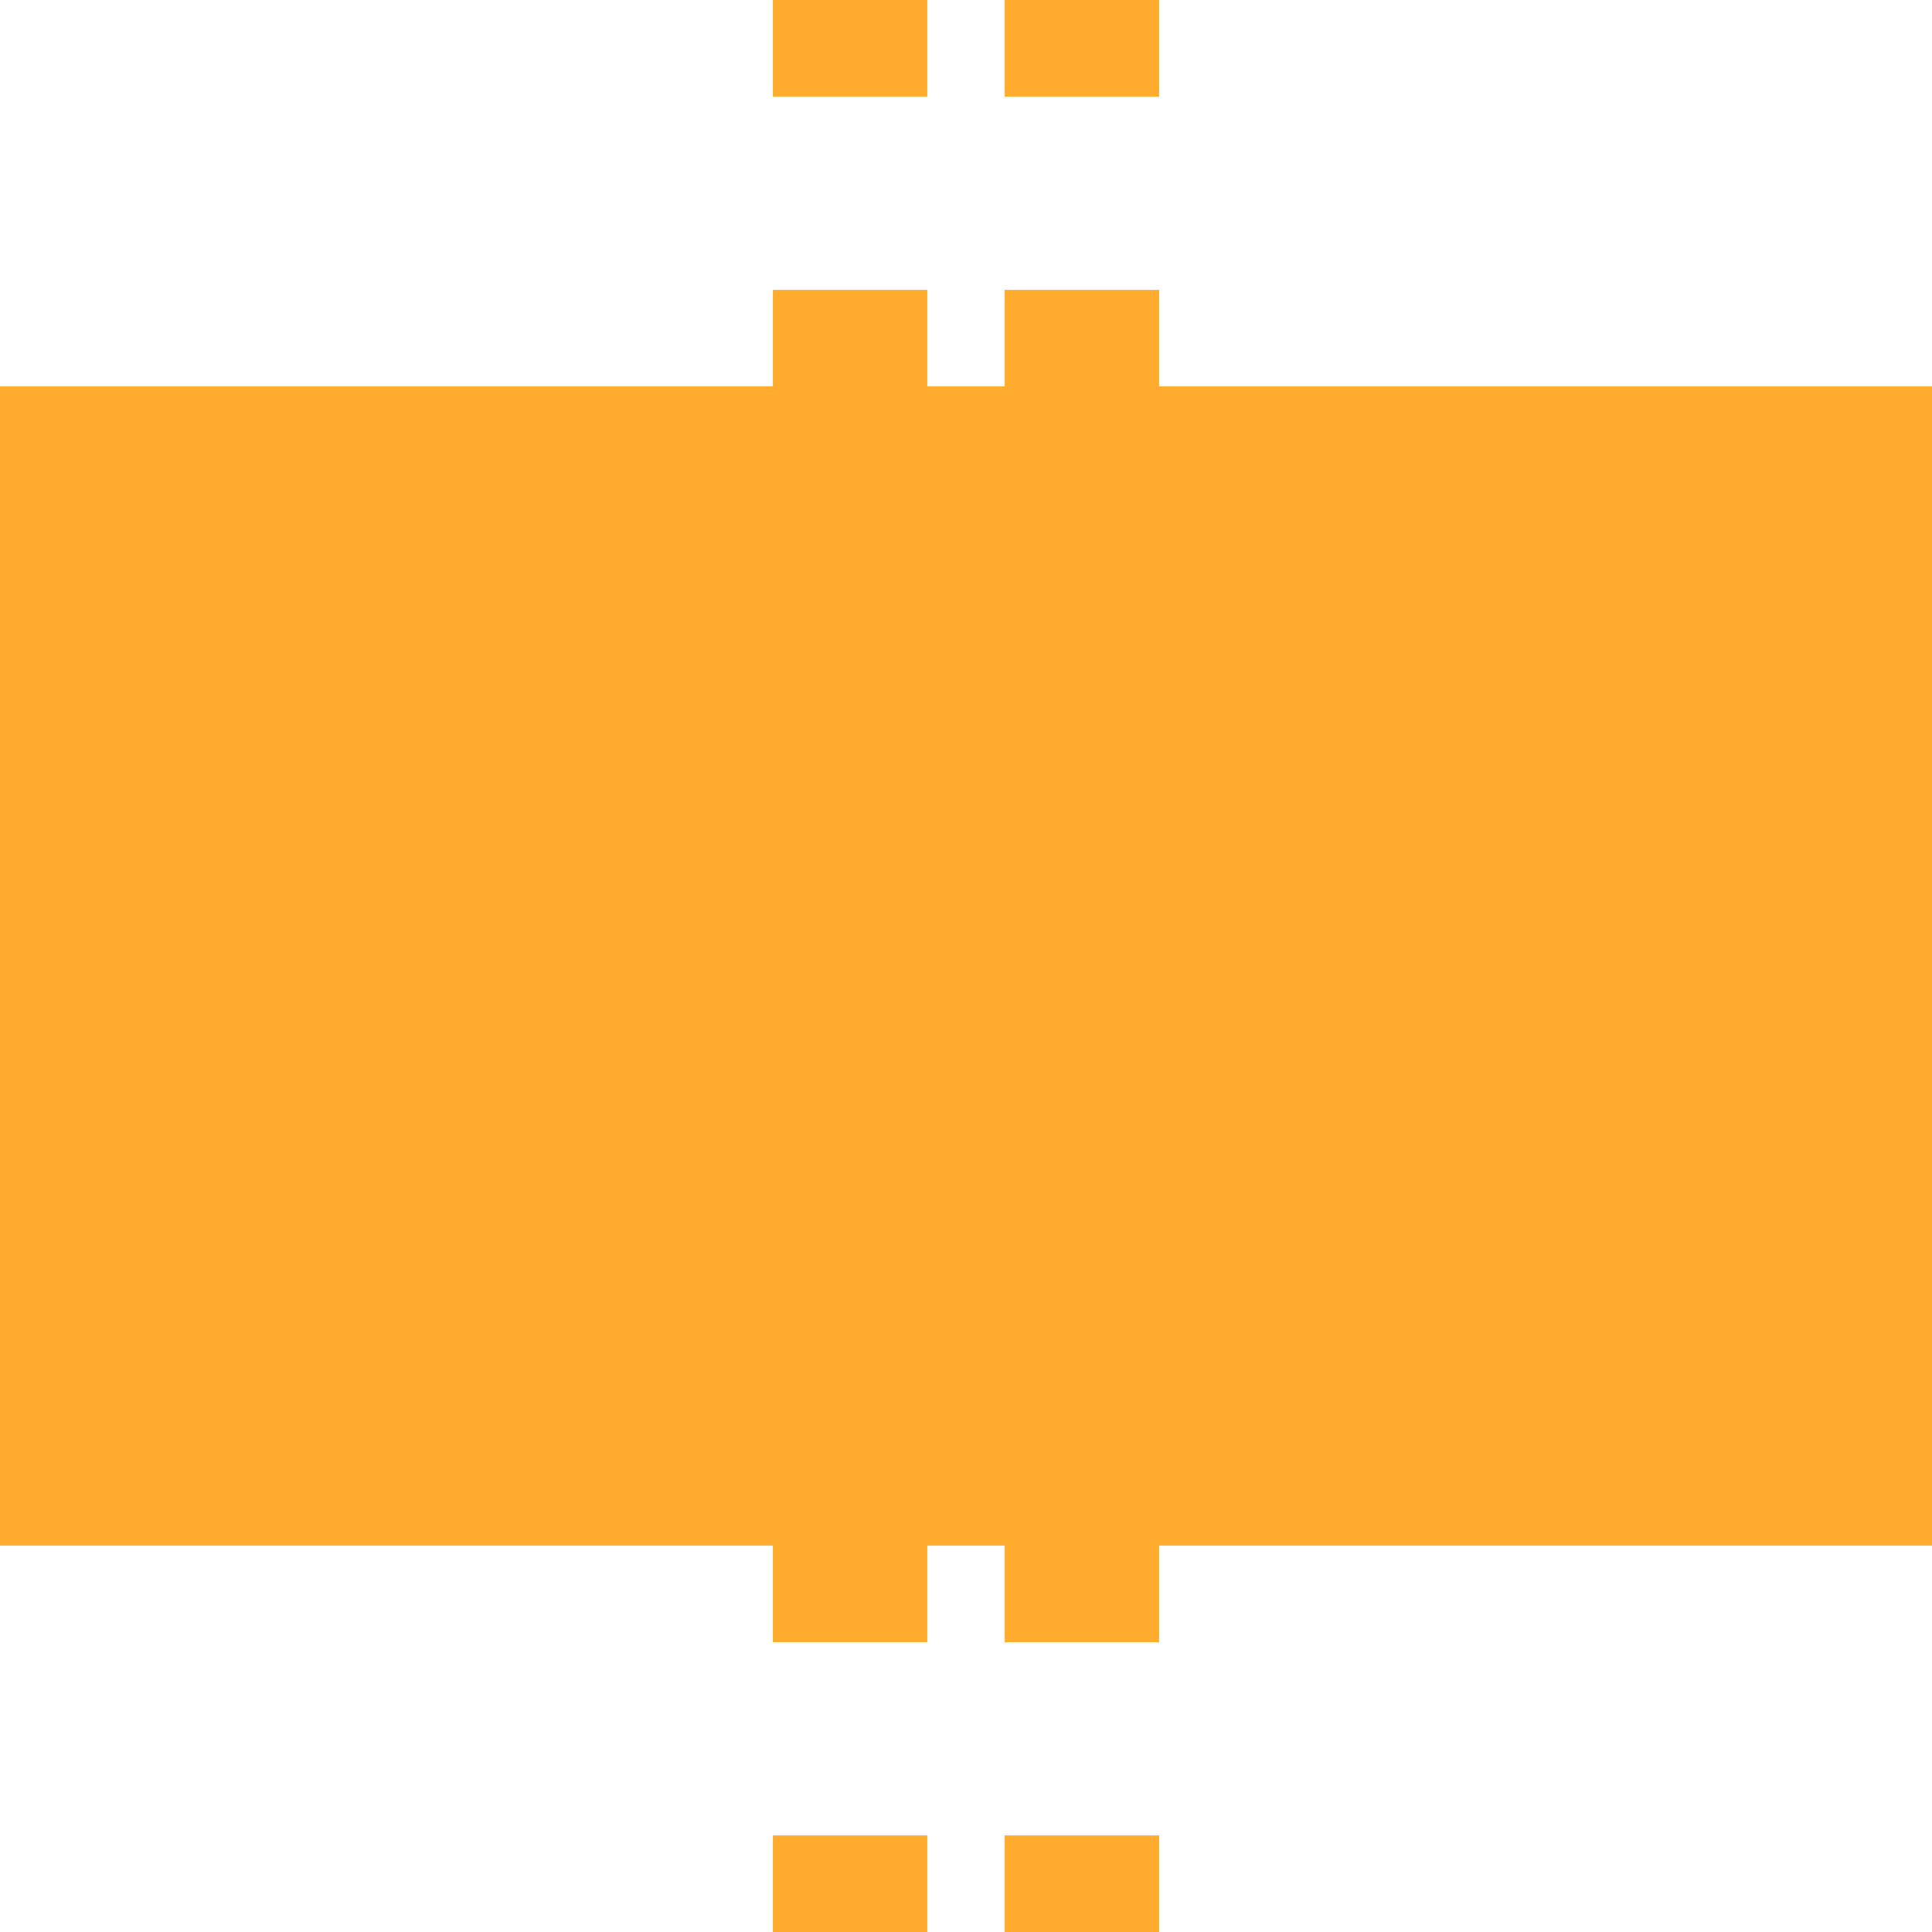
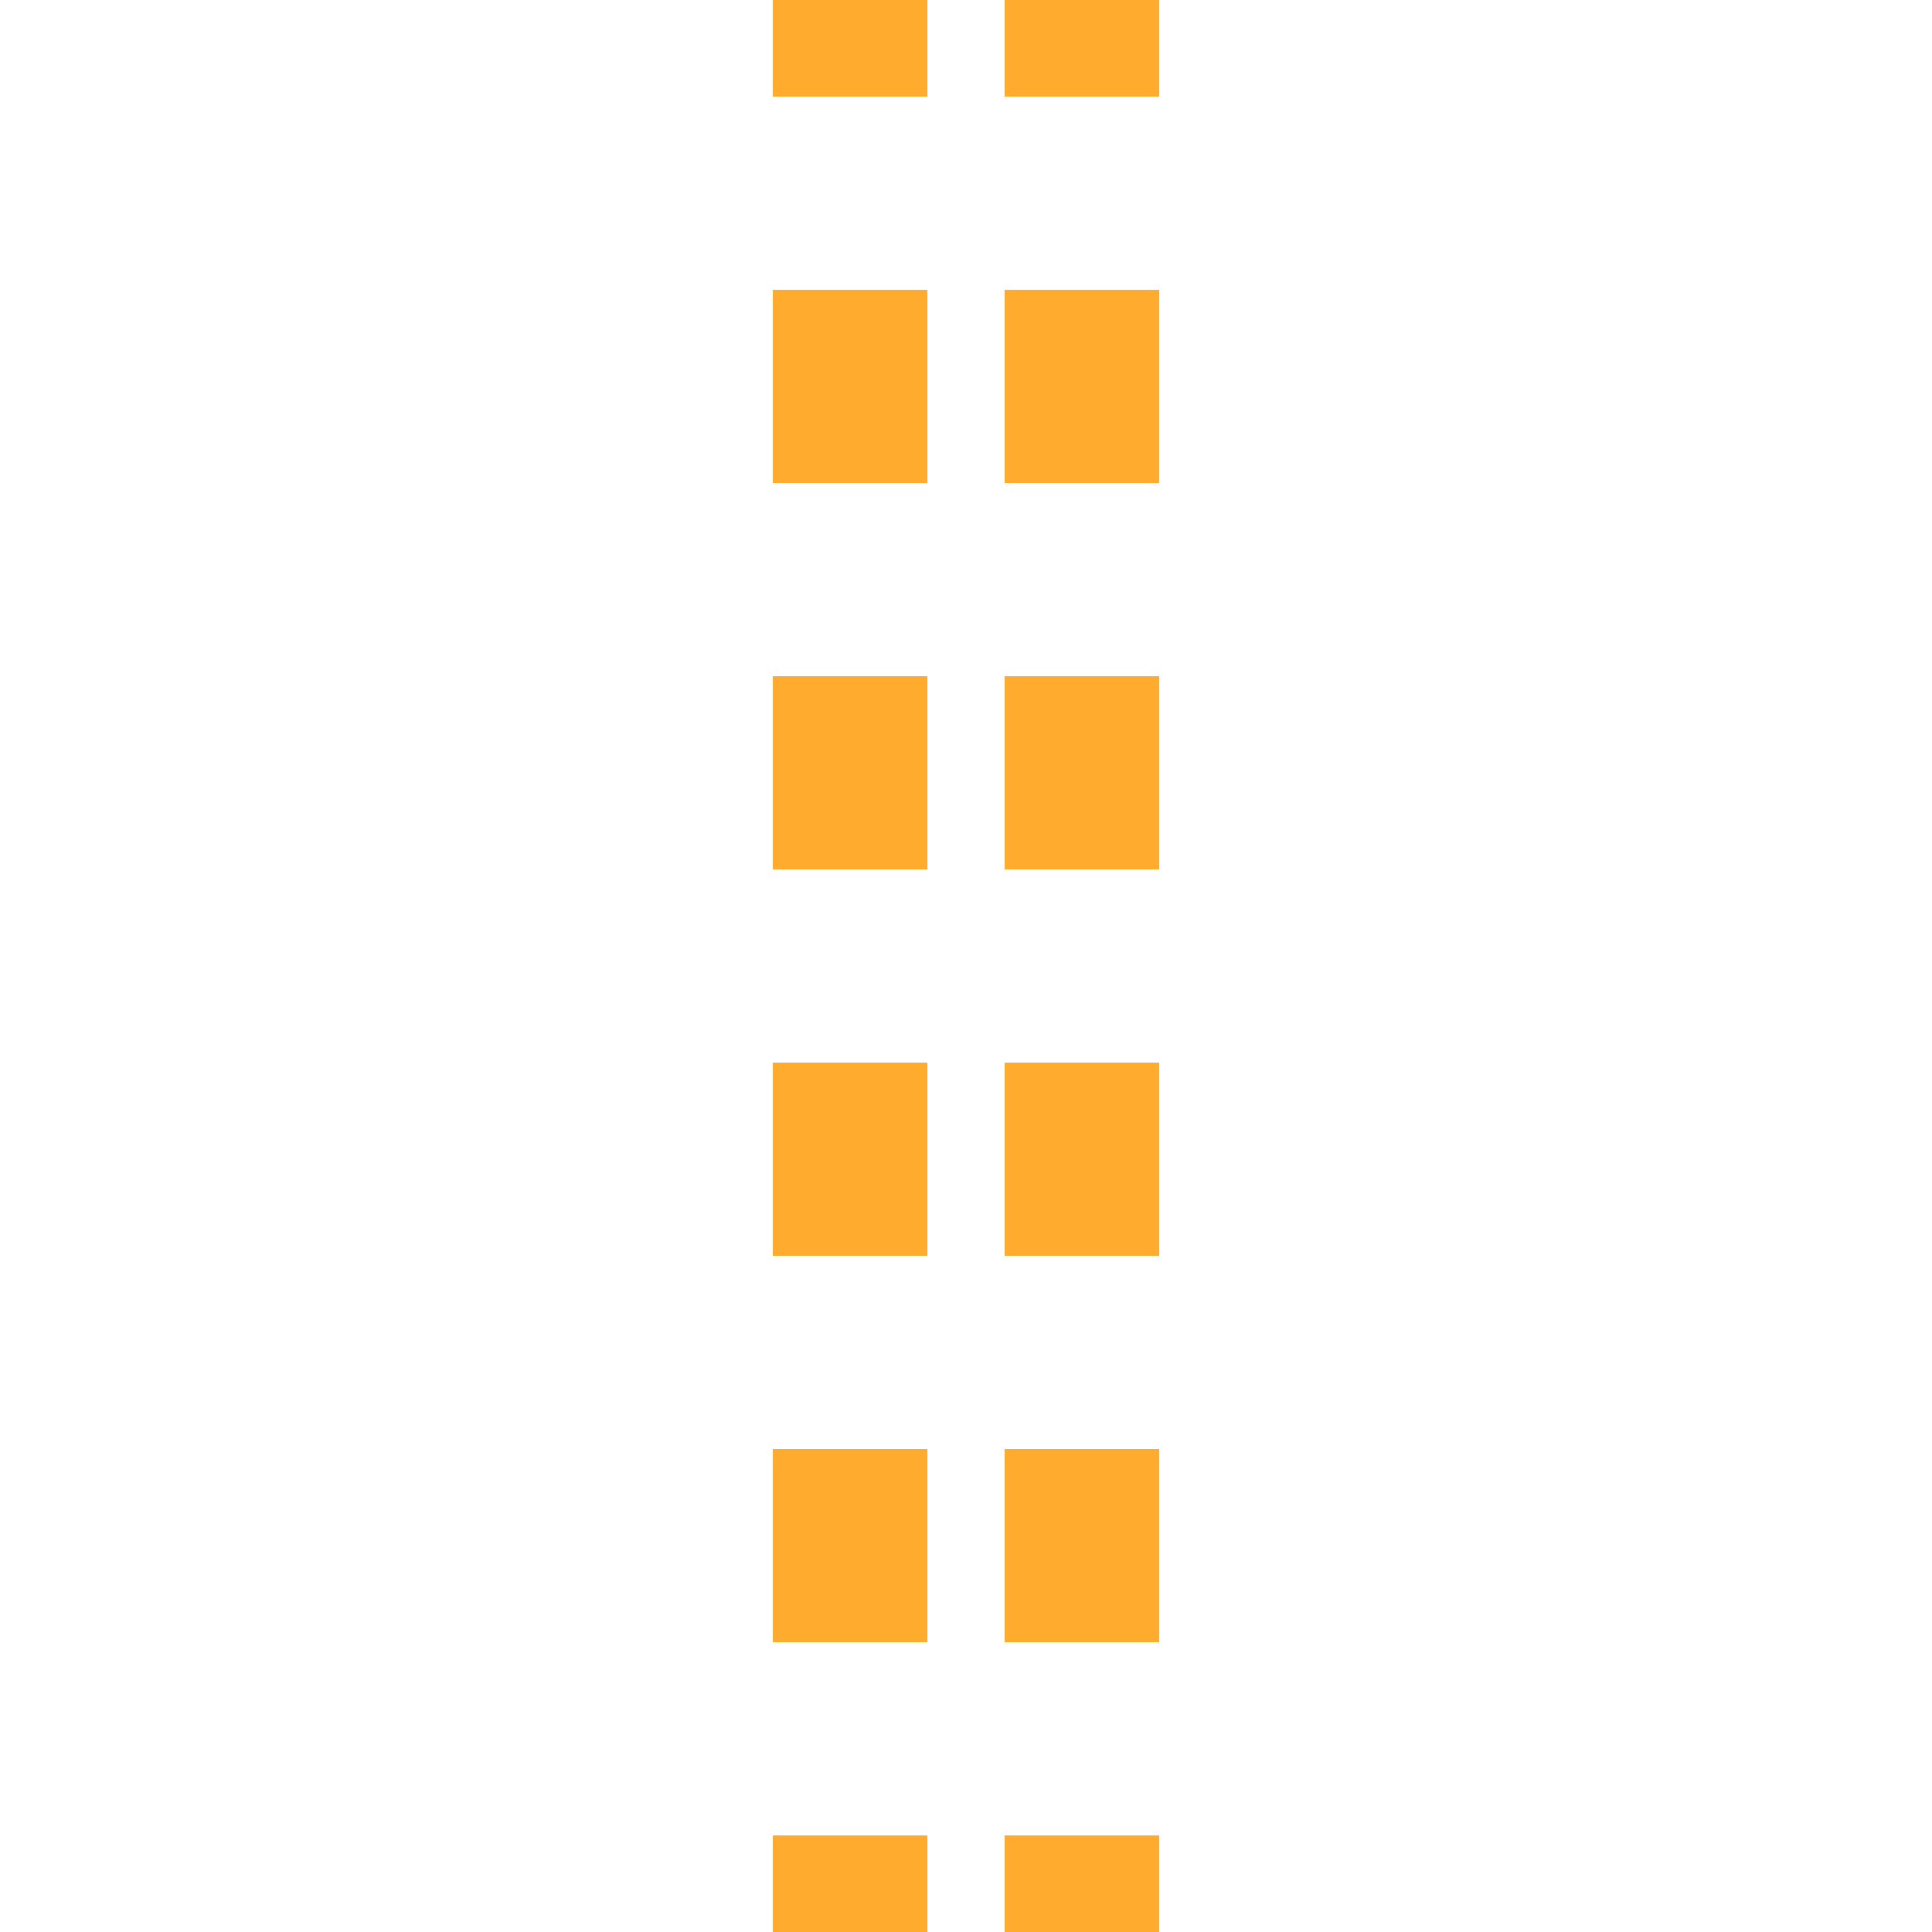
<svg xmlns="http://www.w3.org/2000/svg" width="500" height="500">
  <title>tBHF-M saffron</title>
  <path stroke="#FFAB2E" d="m 220,525 V 0 m 60,525 V 0" stroke-width="40" stroke-dasharray="50" />
-   <path fill="#FFAB2E" d="M 0,100 H 500 V 400 H 0" />
</svg>